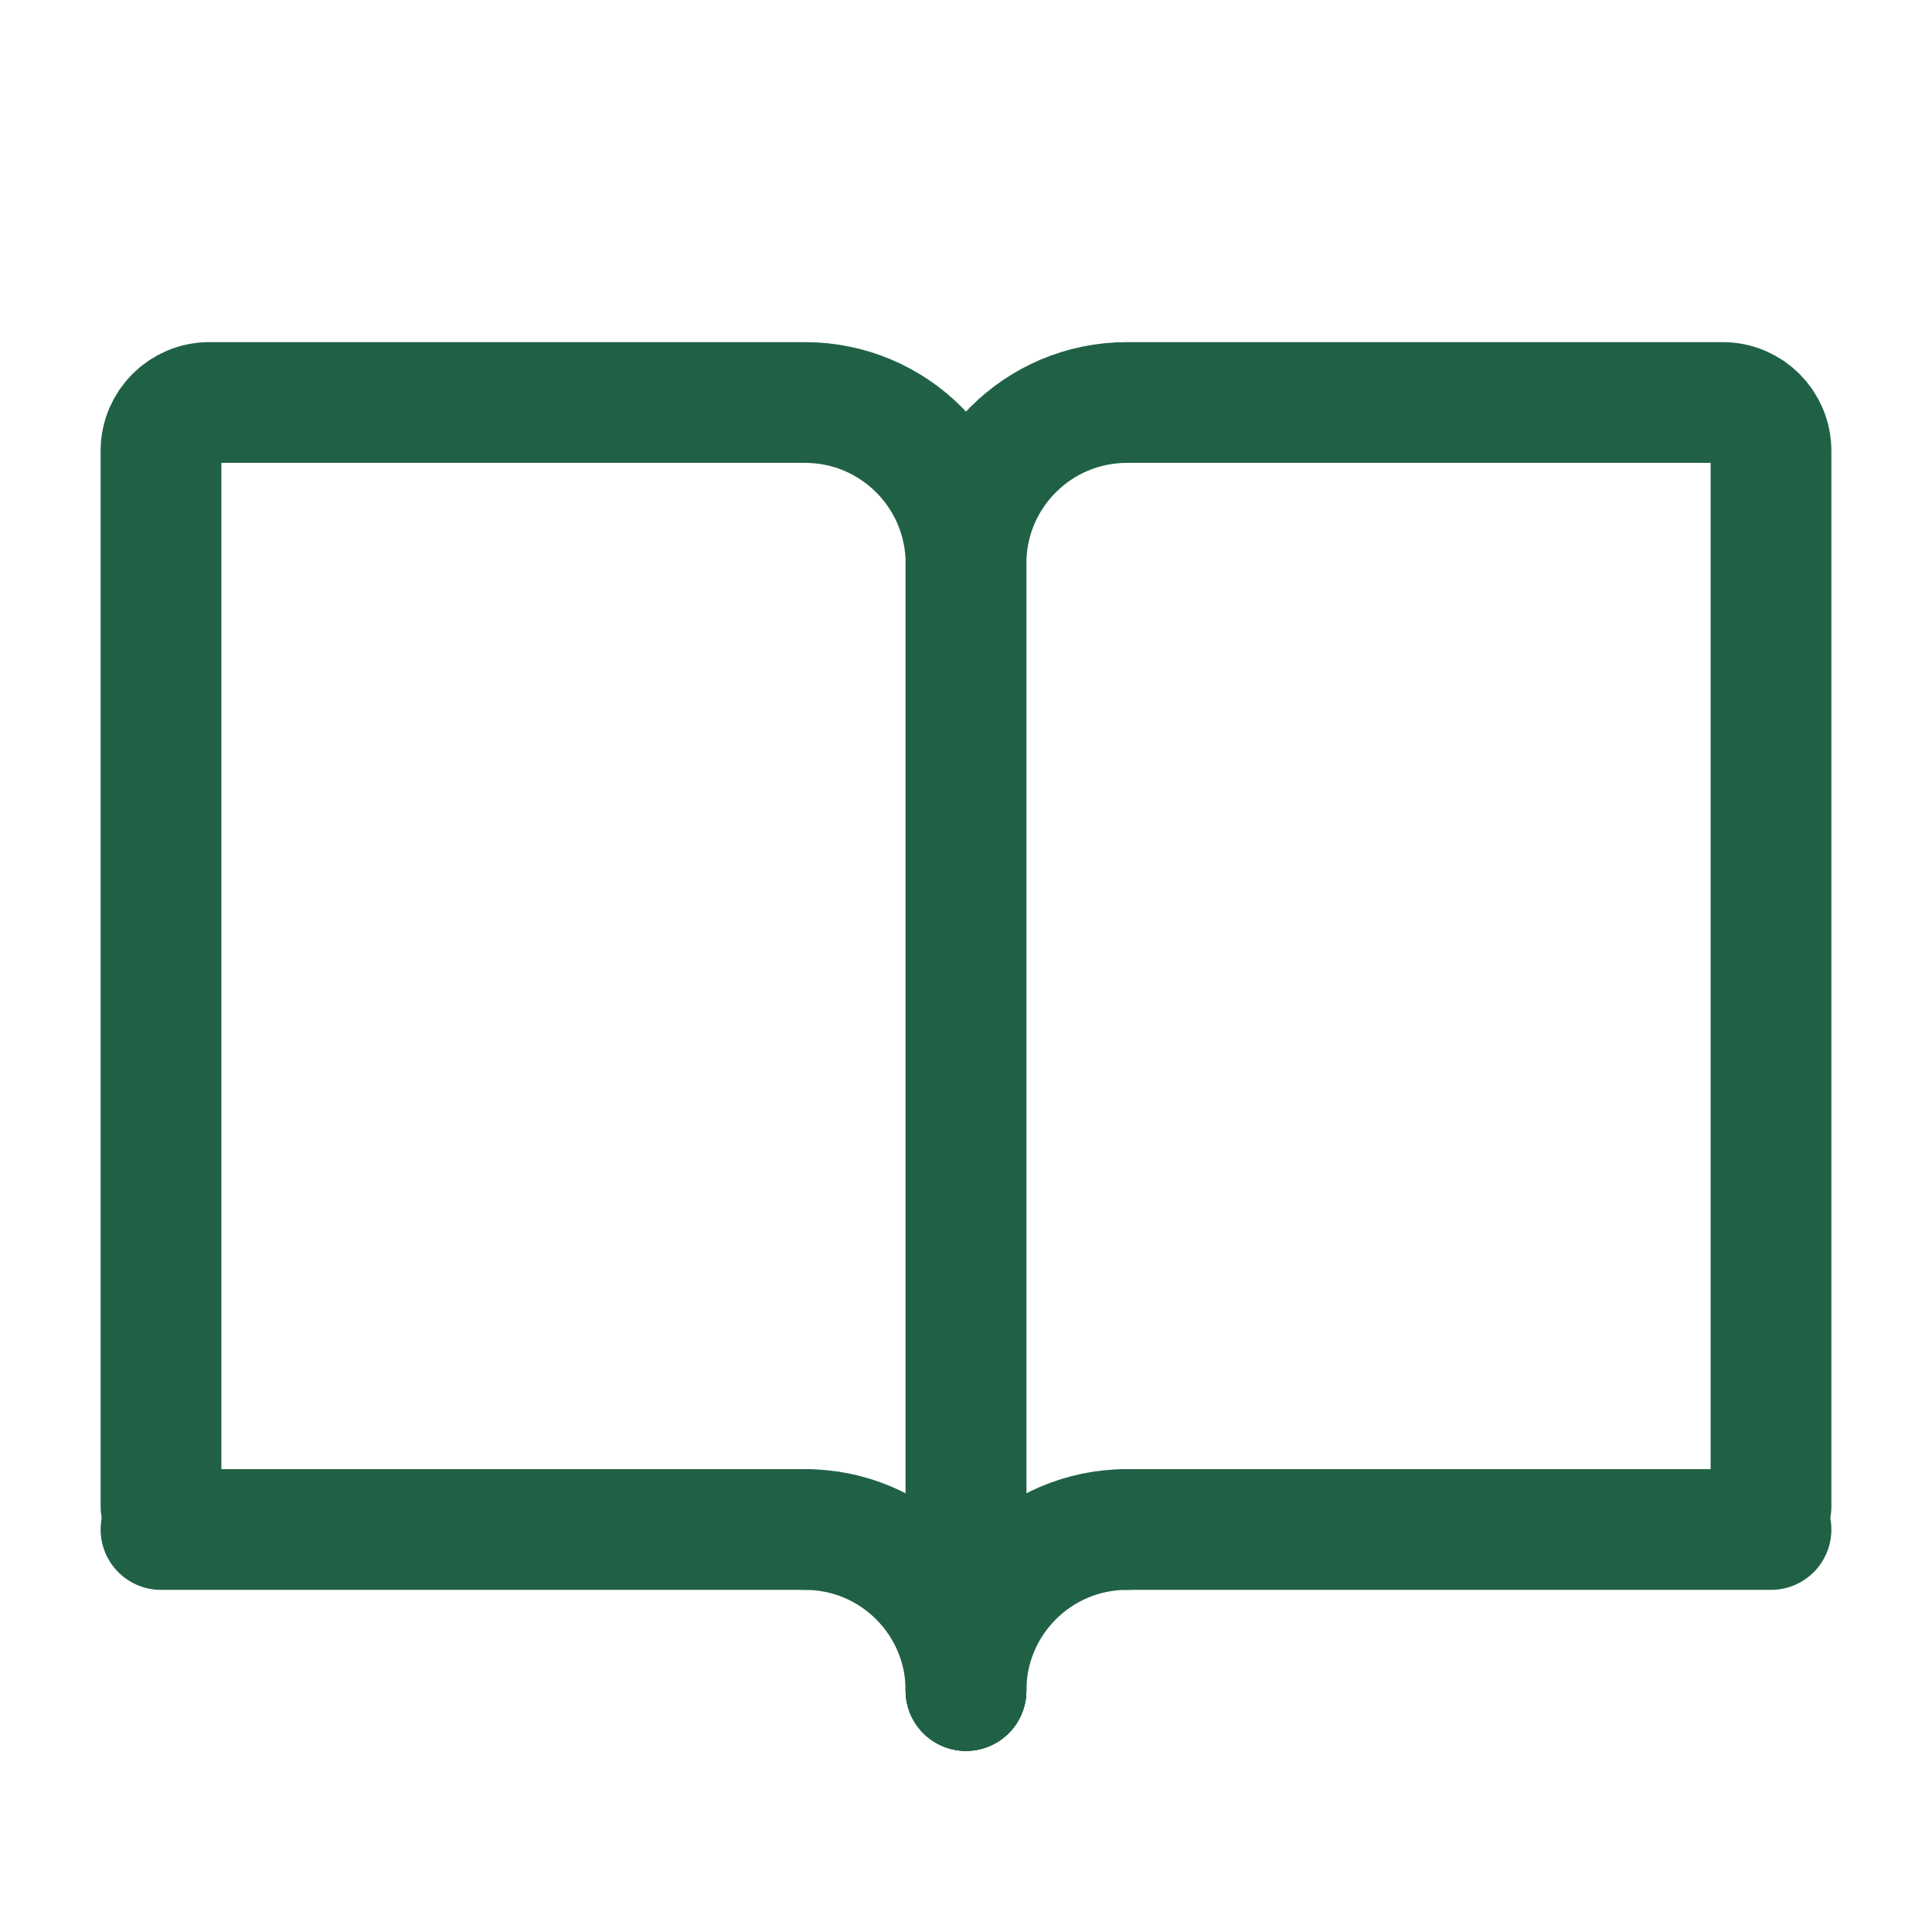
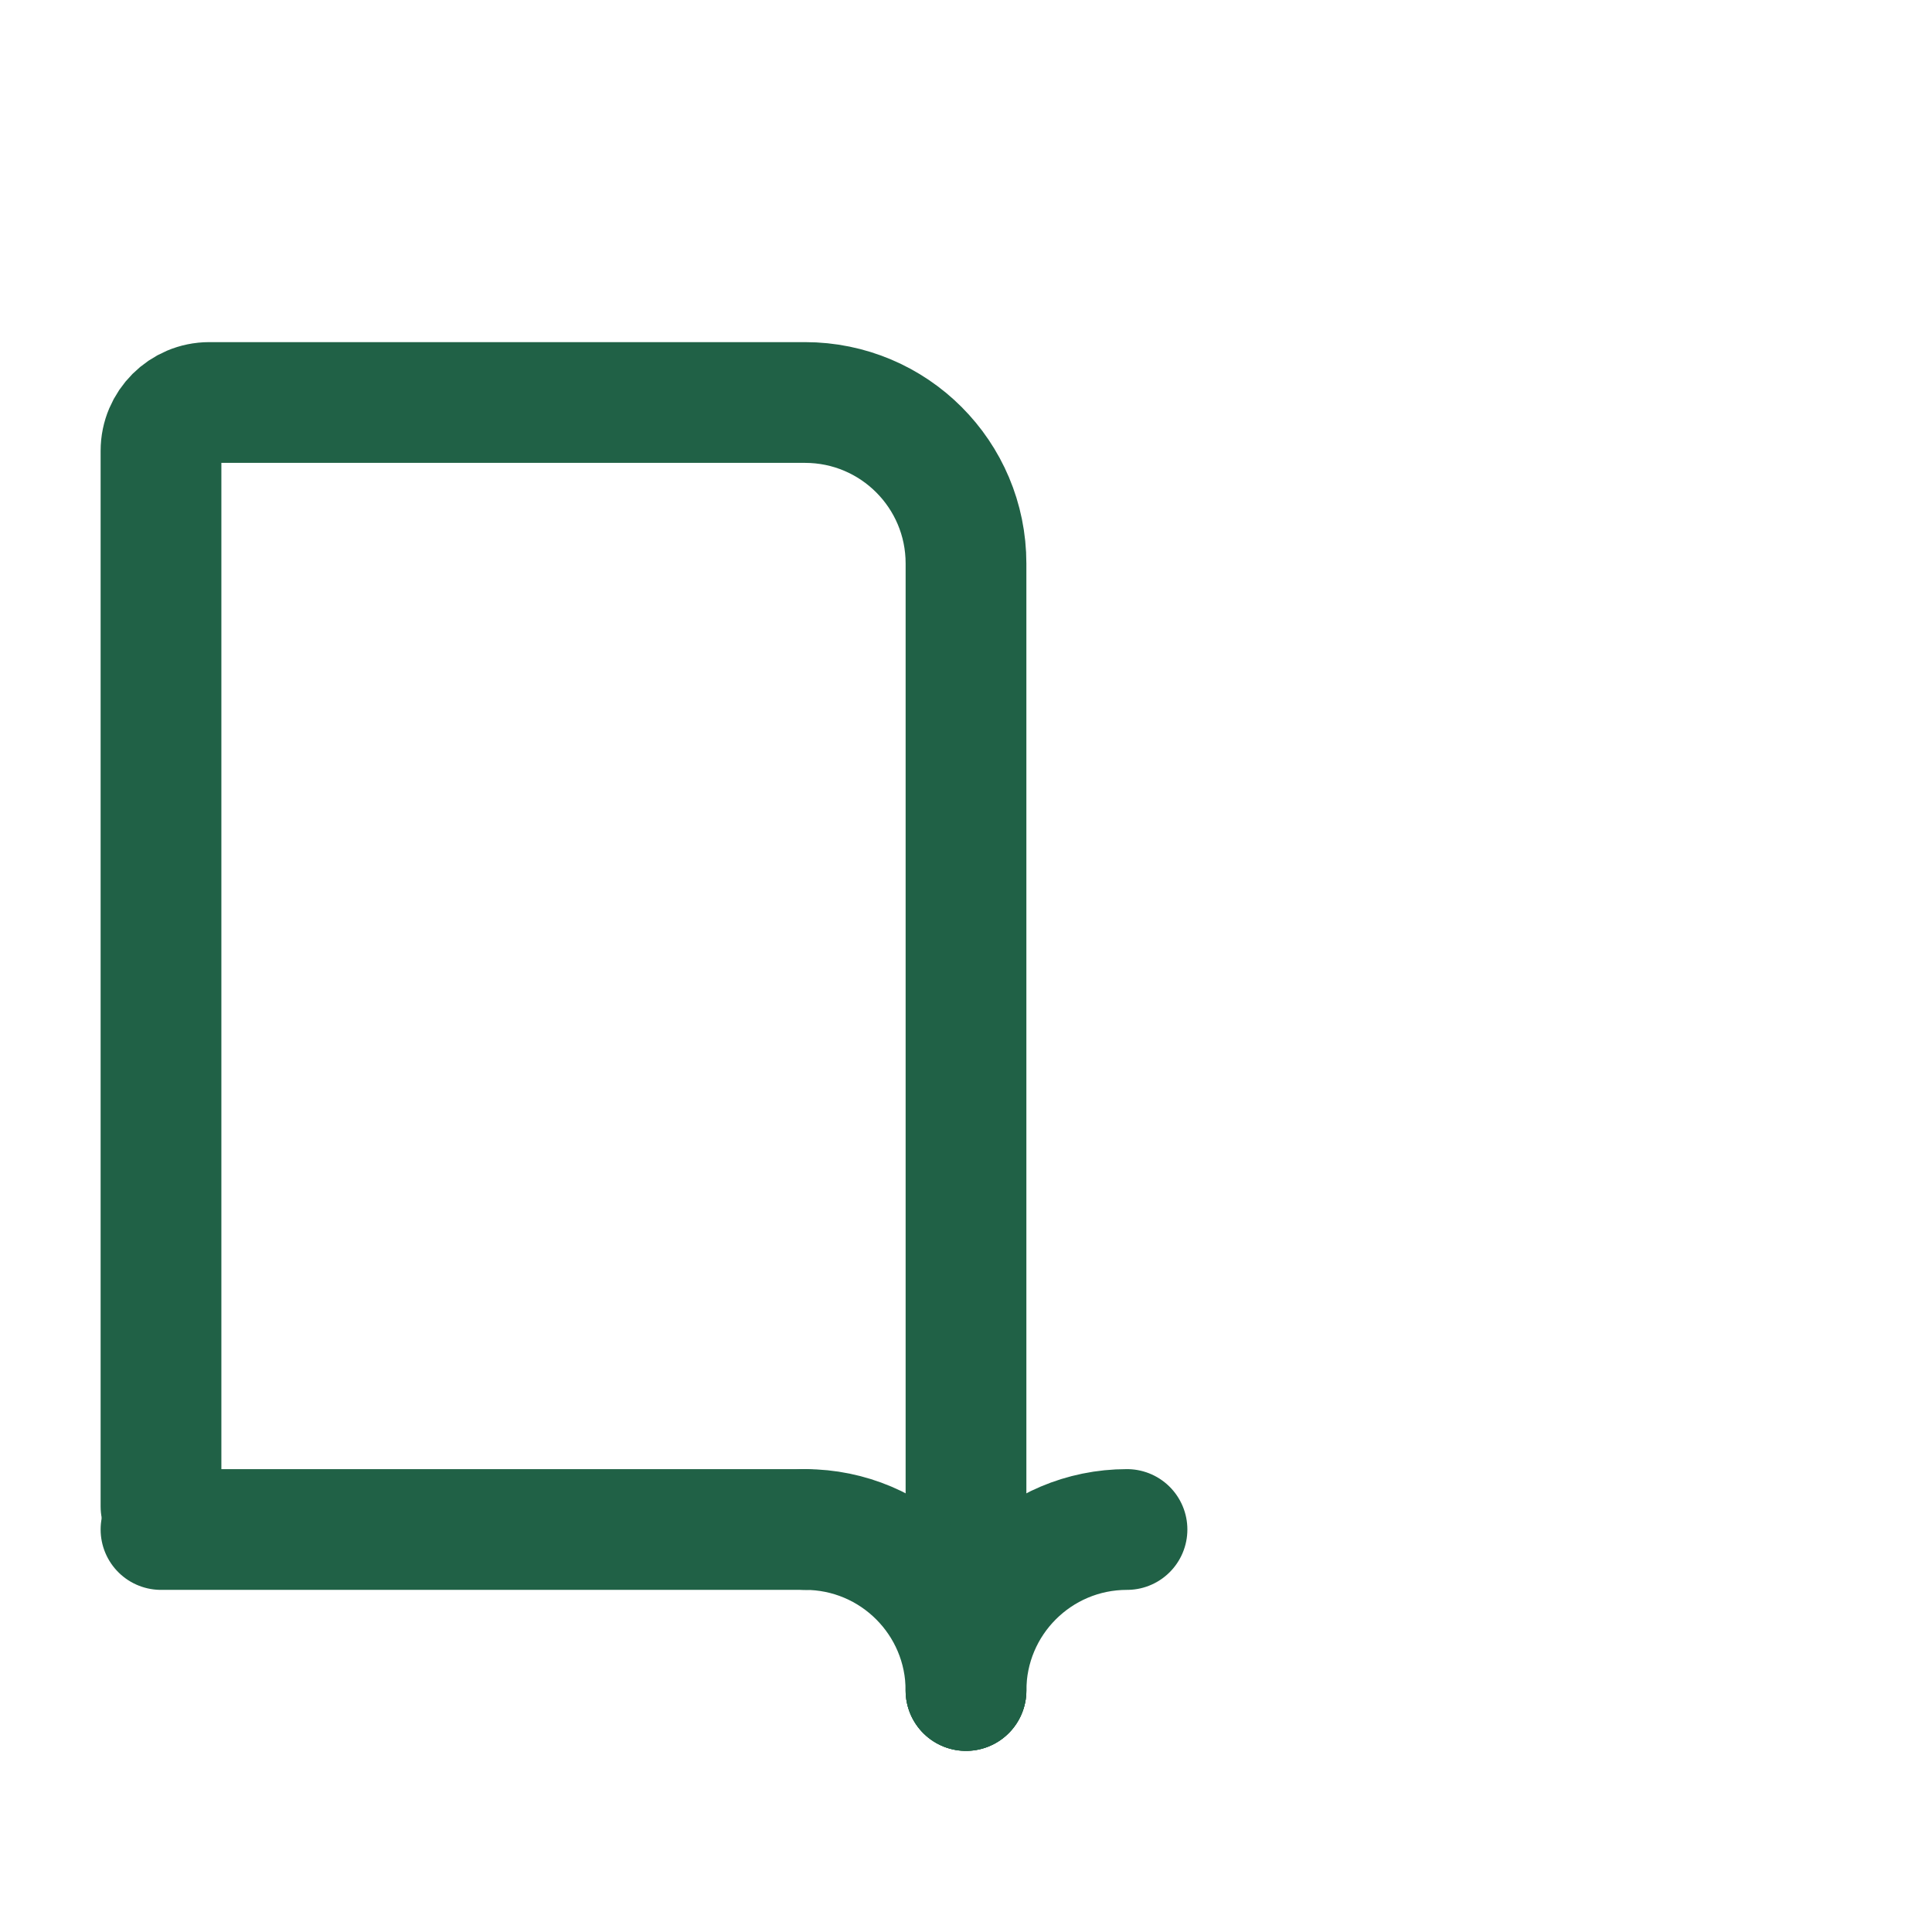
<svg xmlns="http://www.w3.org/2000/svg" width="24" height="24" viewBox="0 0 24 24" fill="none">
  <g id="Niveau">
-     <path id="Vector" d="M12 21V7C12 5.895 12.895 5 14 5H21.4C21.731 5 22 5.269 22 5.6V18.714" stroke="#206146" stroke-width="1.5" stroke-linecap="round" />
    <path id="Vector_2" d="M12 21V7C12 5.895 11.105 5 10 5H2.6C2.269 5 2 5.269 2 5.6V18.714" stroke="#206146" stroke-width="1.5" stroke-linecap="round" />
-     <path id="Vector_3" d="M14 19H22" stroke="#206146" stroke-width="1.5" stroke-linecap="round" />
    <path id="Vector_4" d="M10 19H2" stroke="#206146" stroke-width="1.5" stroke-linecap="round" />
    <path id="Vector_5" d="M12 21C12 19.895 12.895 19 14 19" stroke="#206146" stroke-width="1.5" stroke-linecap="round" stroke-linejoin="round" />
    <path id="Vector_6" d="M12 21C12 19.895 11.105 19 10 19" stroke="#206146" stroke-width="1.5" stroke-linecap="round" stroke-linejoin="round" />
  </g>
</svg>